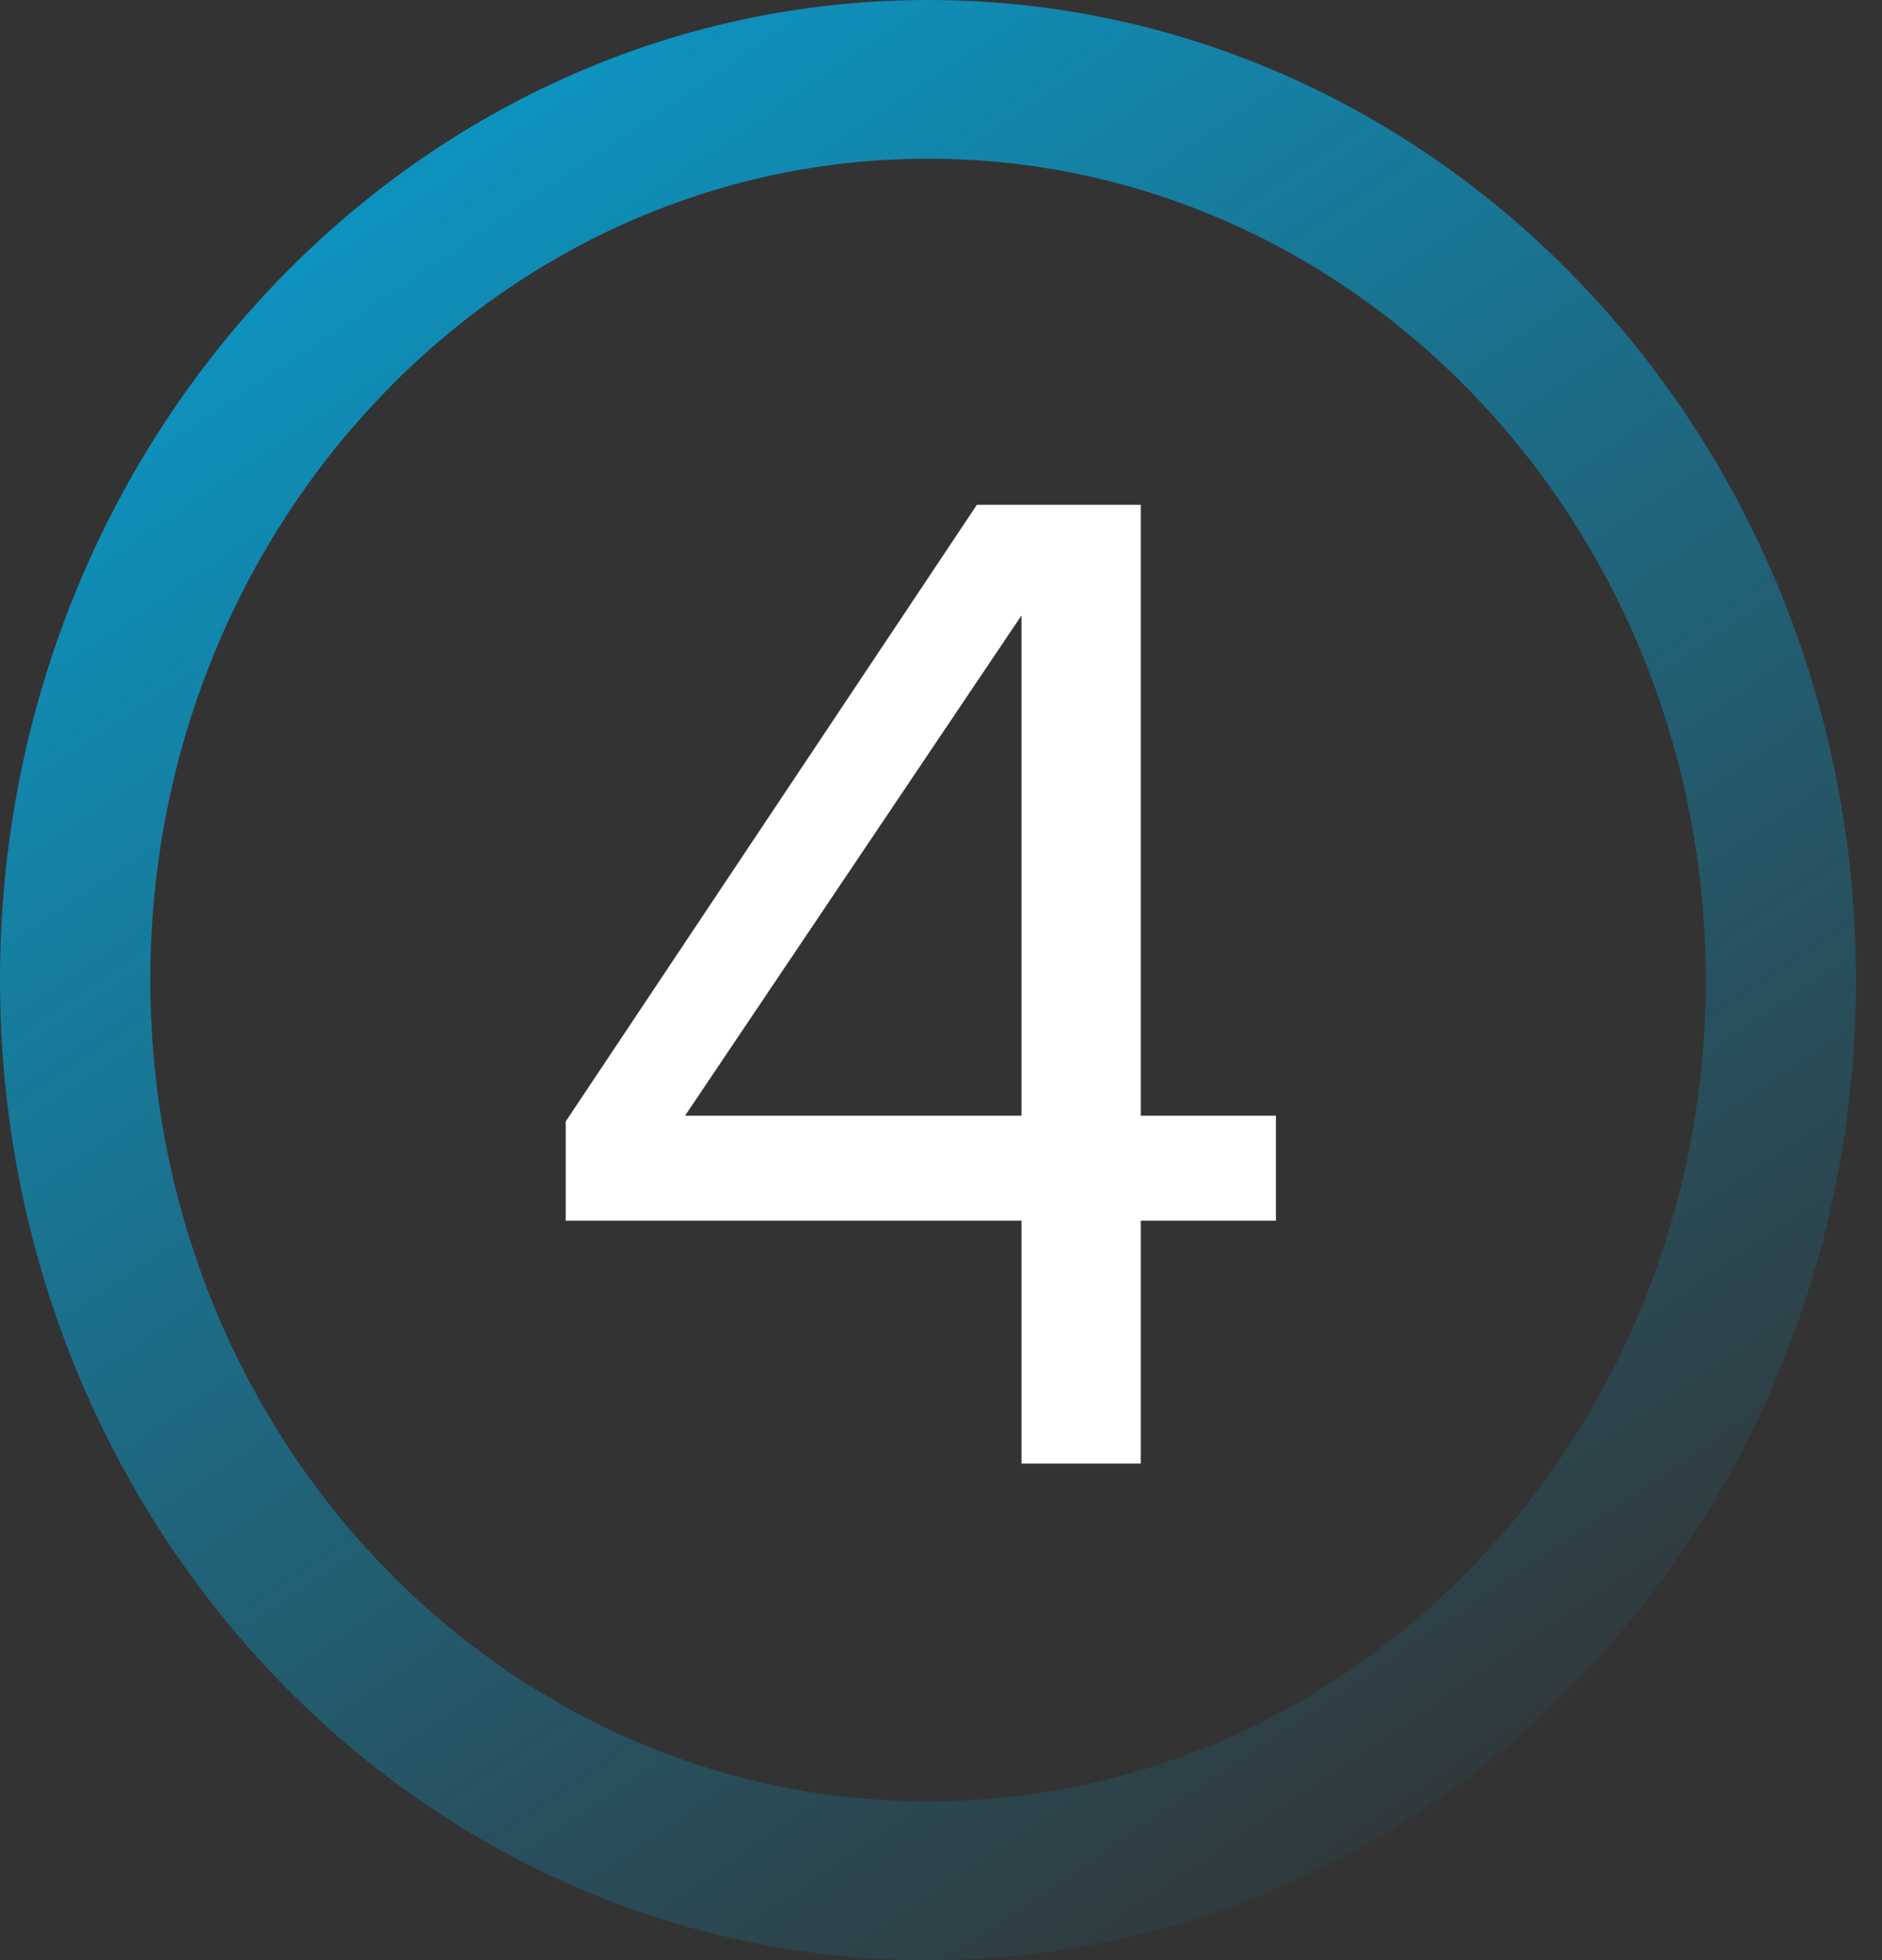
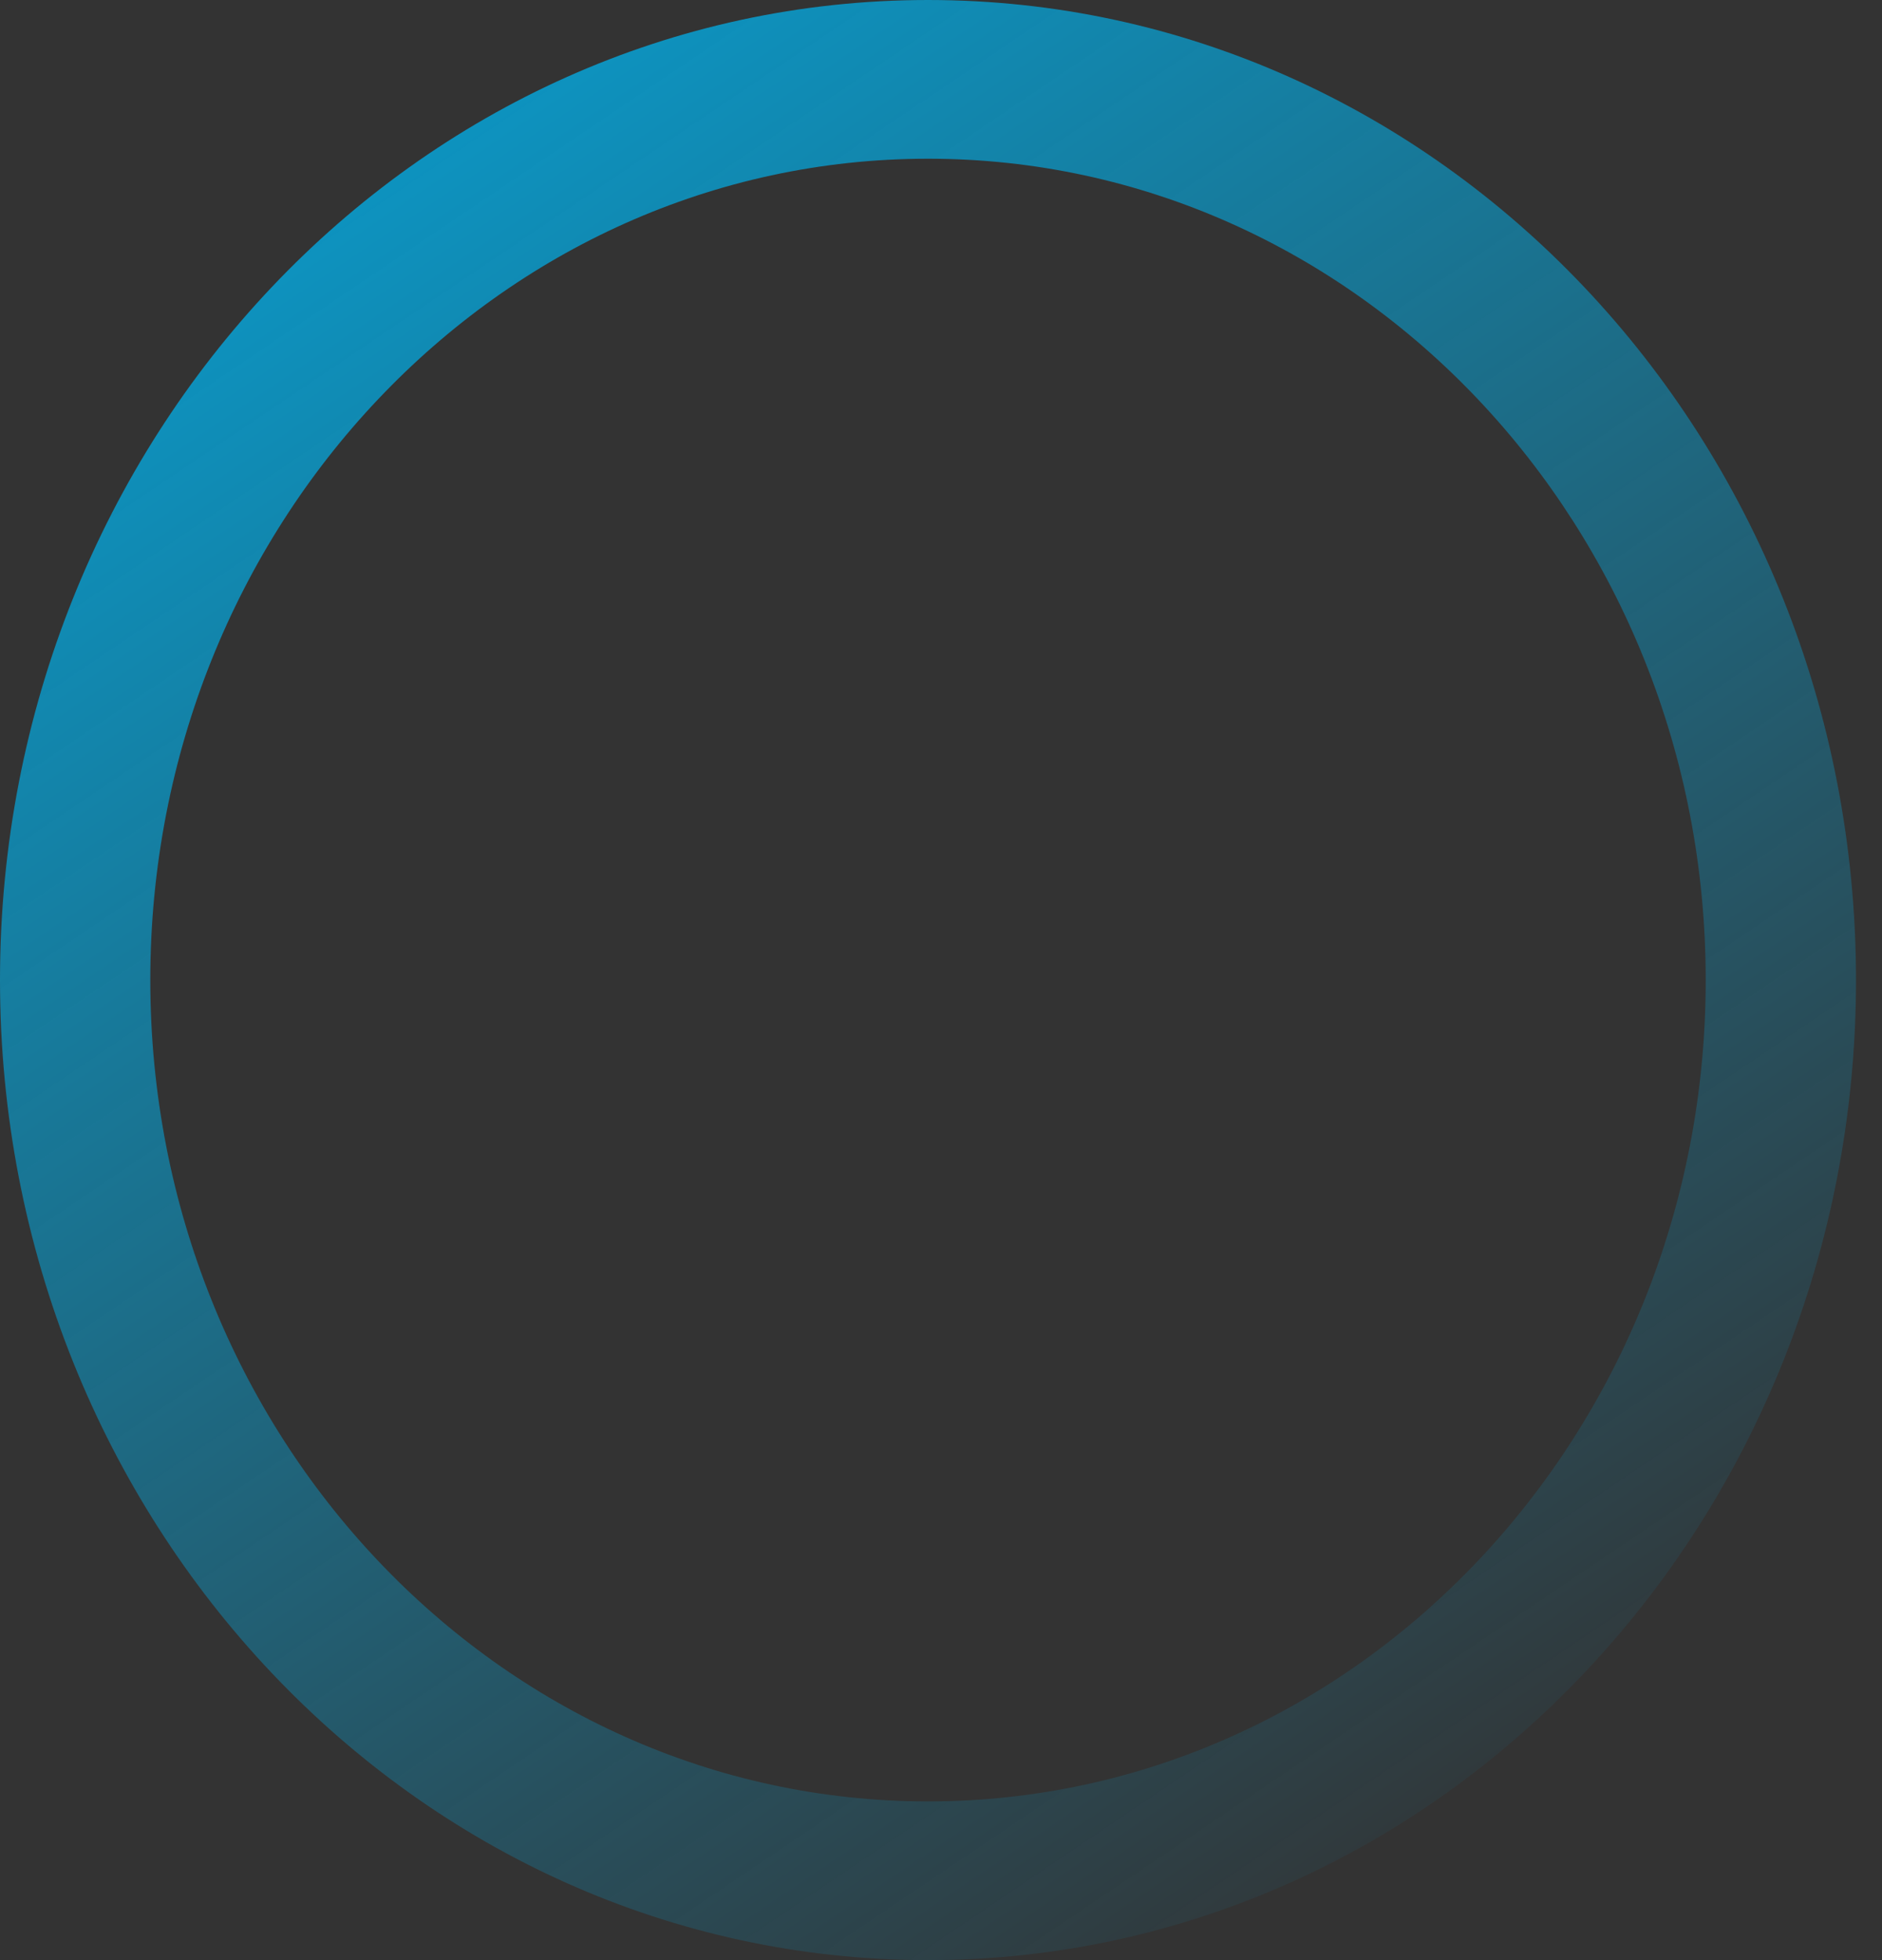
<svg xmlns="http://www.w3.org/2000/svg" width="72" height="75" fill="none">
  <rect width="100%" height="100%" fill="#333333" stroke="none" />
  <path d="M71.005 37.5c0 20.71-15.895 37.5-35.502 37.5C15.895 75 0 58.21 0 37.5S15.895 0 35.503 0C55.11 0 71.005 16.79 71.005 37.5zm-65.255 0c0 17.357 13.32 31.427 29.753 31.427 16.432 0 29.753-14.07 29.753-31.427S51.935 6.073 35.503 6.073C19.07 6.073 5.75 20.143 5.75 37.5z" fill="url(#paint0_linear_897_194)" />
-   <path d="M43.643 56h-4.565v-9.295H21.643V42.91l15.73-23.595h6.27V42.69h5.17v4.015h-5.17V56zm-4.565-13.31V23.55l-12.87 19.14h12.87z" fill="#fff" />
  <defs>
    <linearGradient id="paint0_linear_897_194" x1="0" y1="-16.5" x2="59.784" y2="72.028" gradientUnits="userSpaceOnUse">
      <stop stop-color="#00B4F0" />
      <stop offset="1" stop-color="#00B4F0" stop-opacity="0" />
    </linearGradient>
  </defs>
</svg>